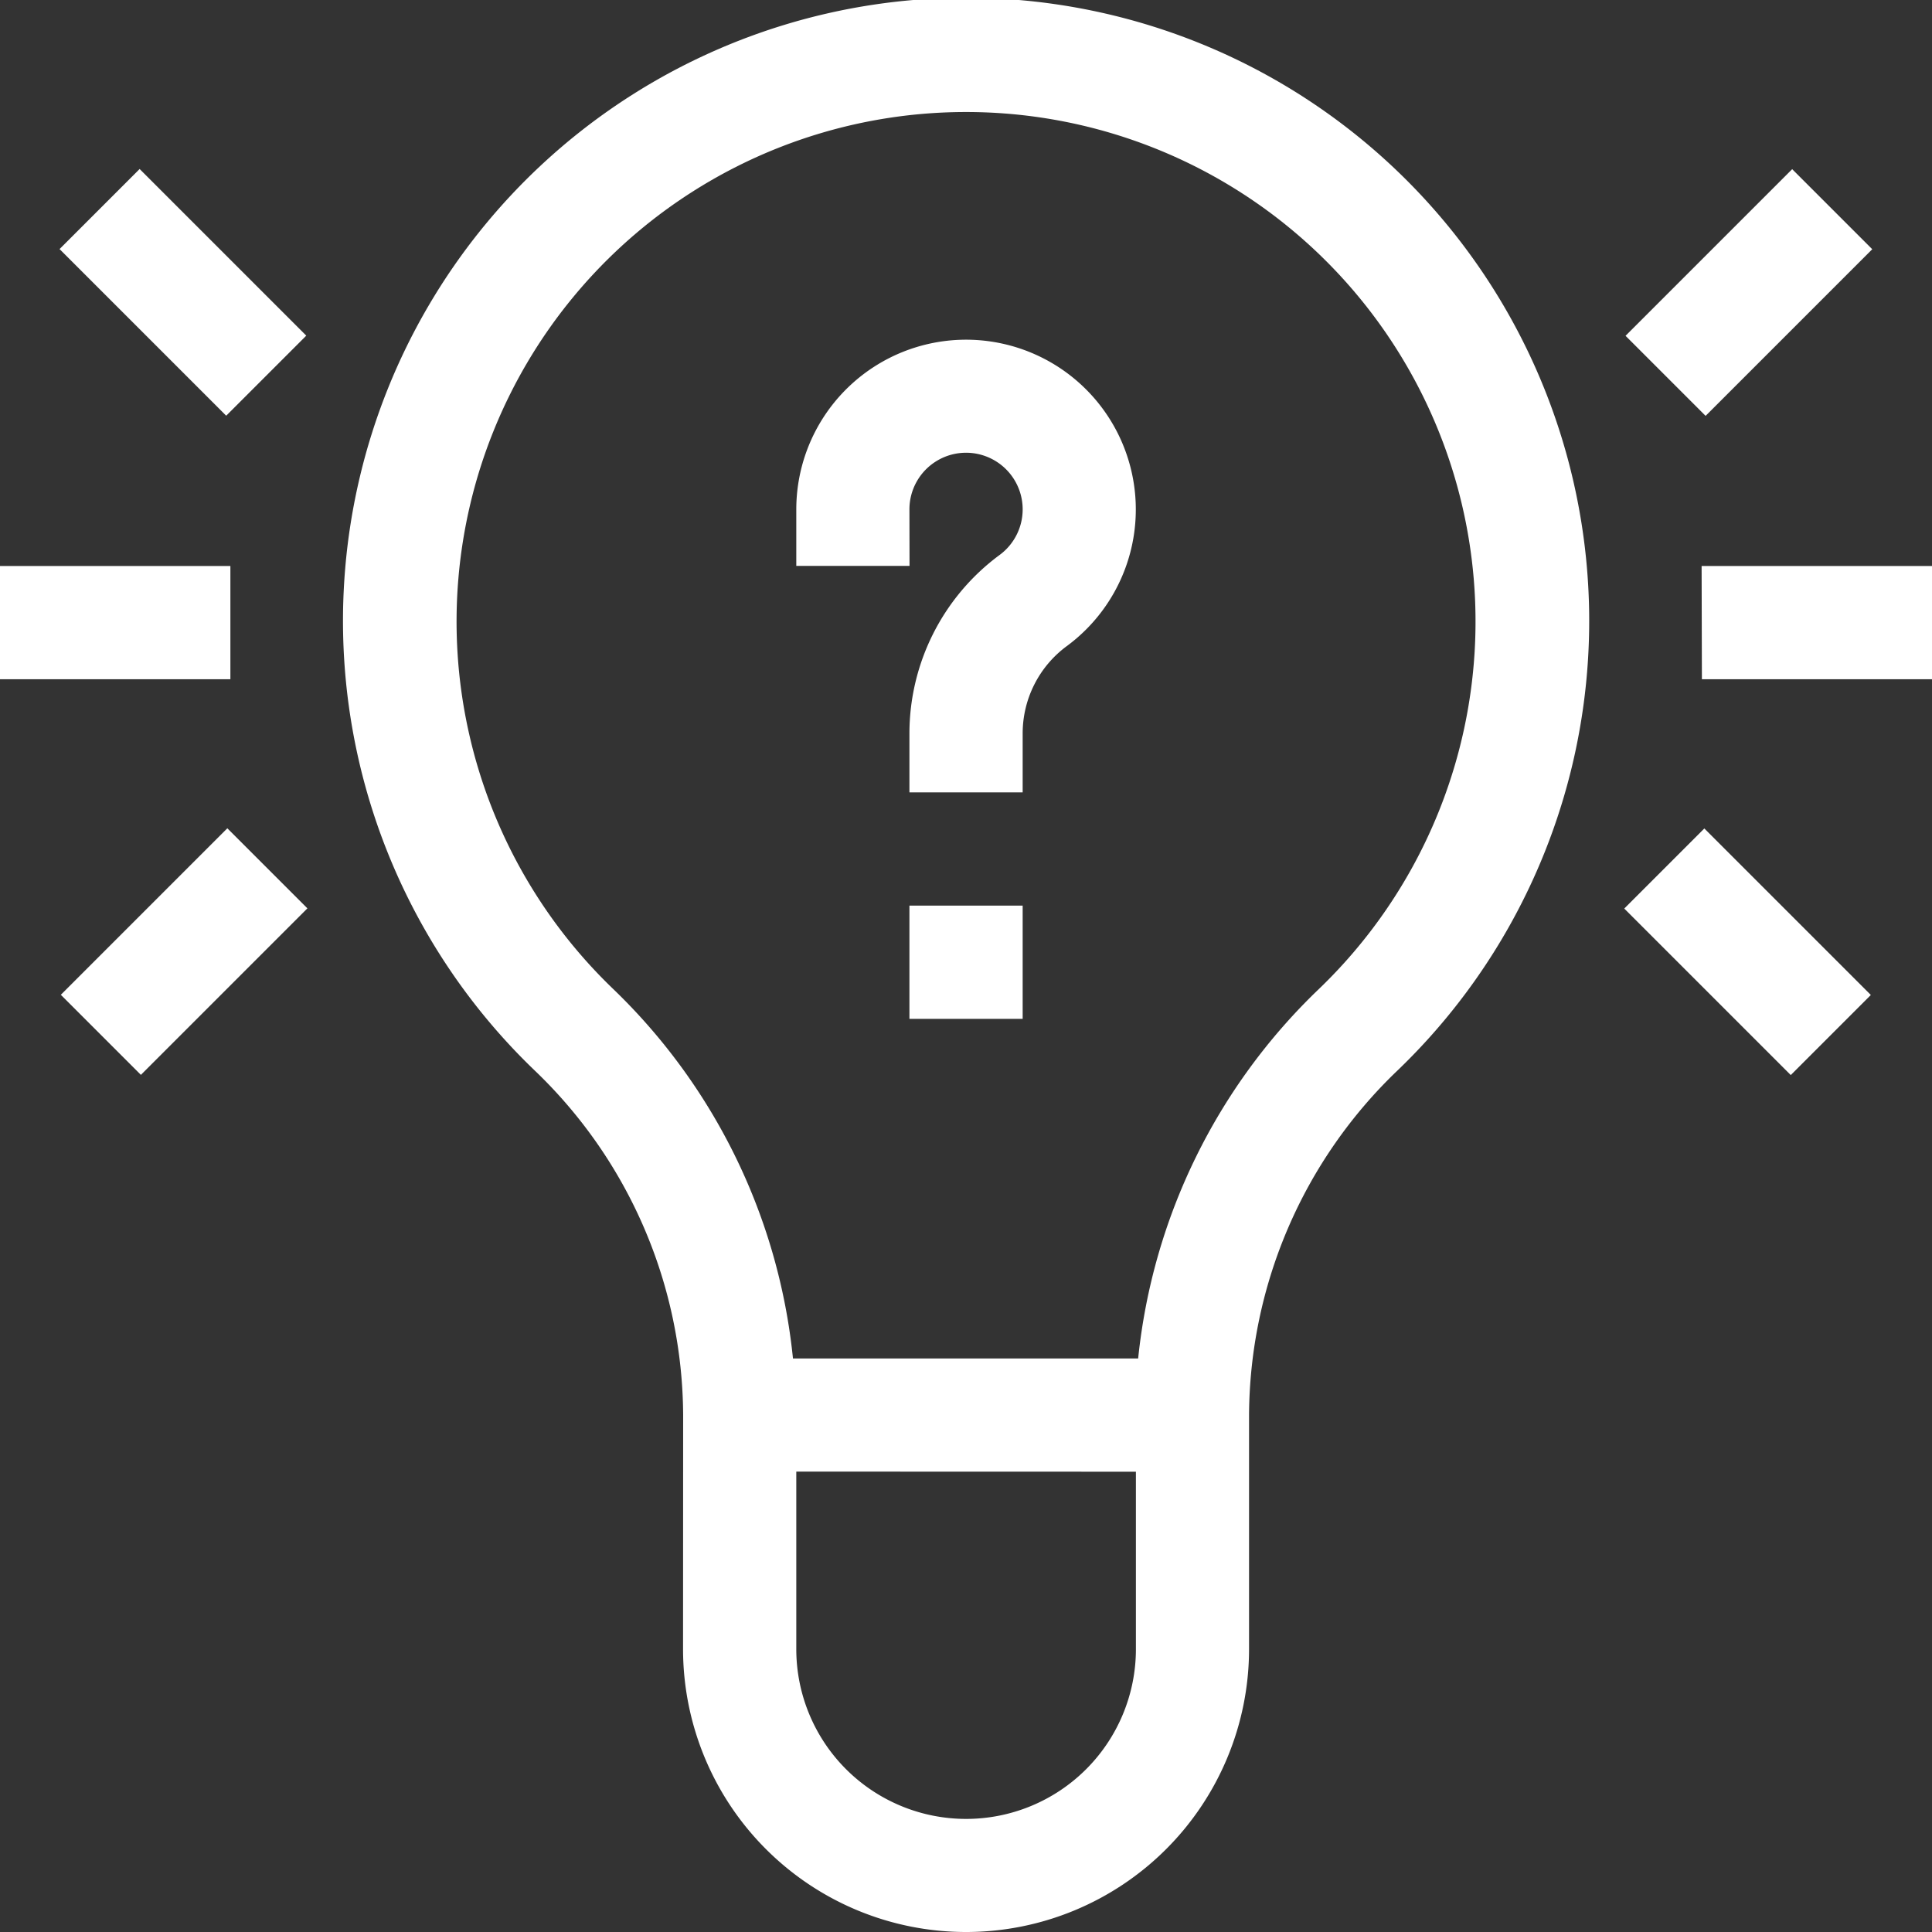
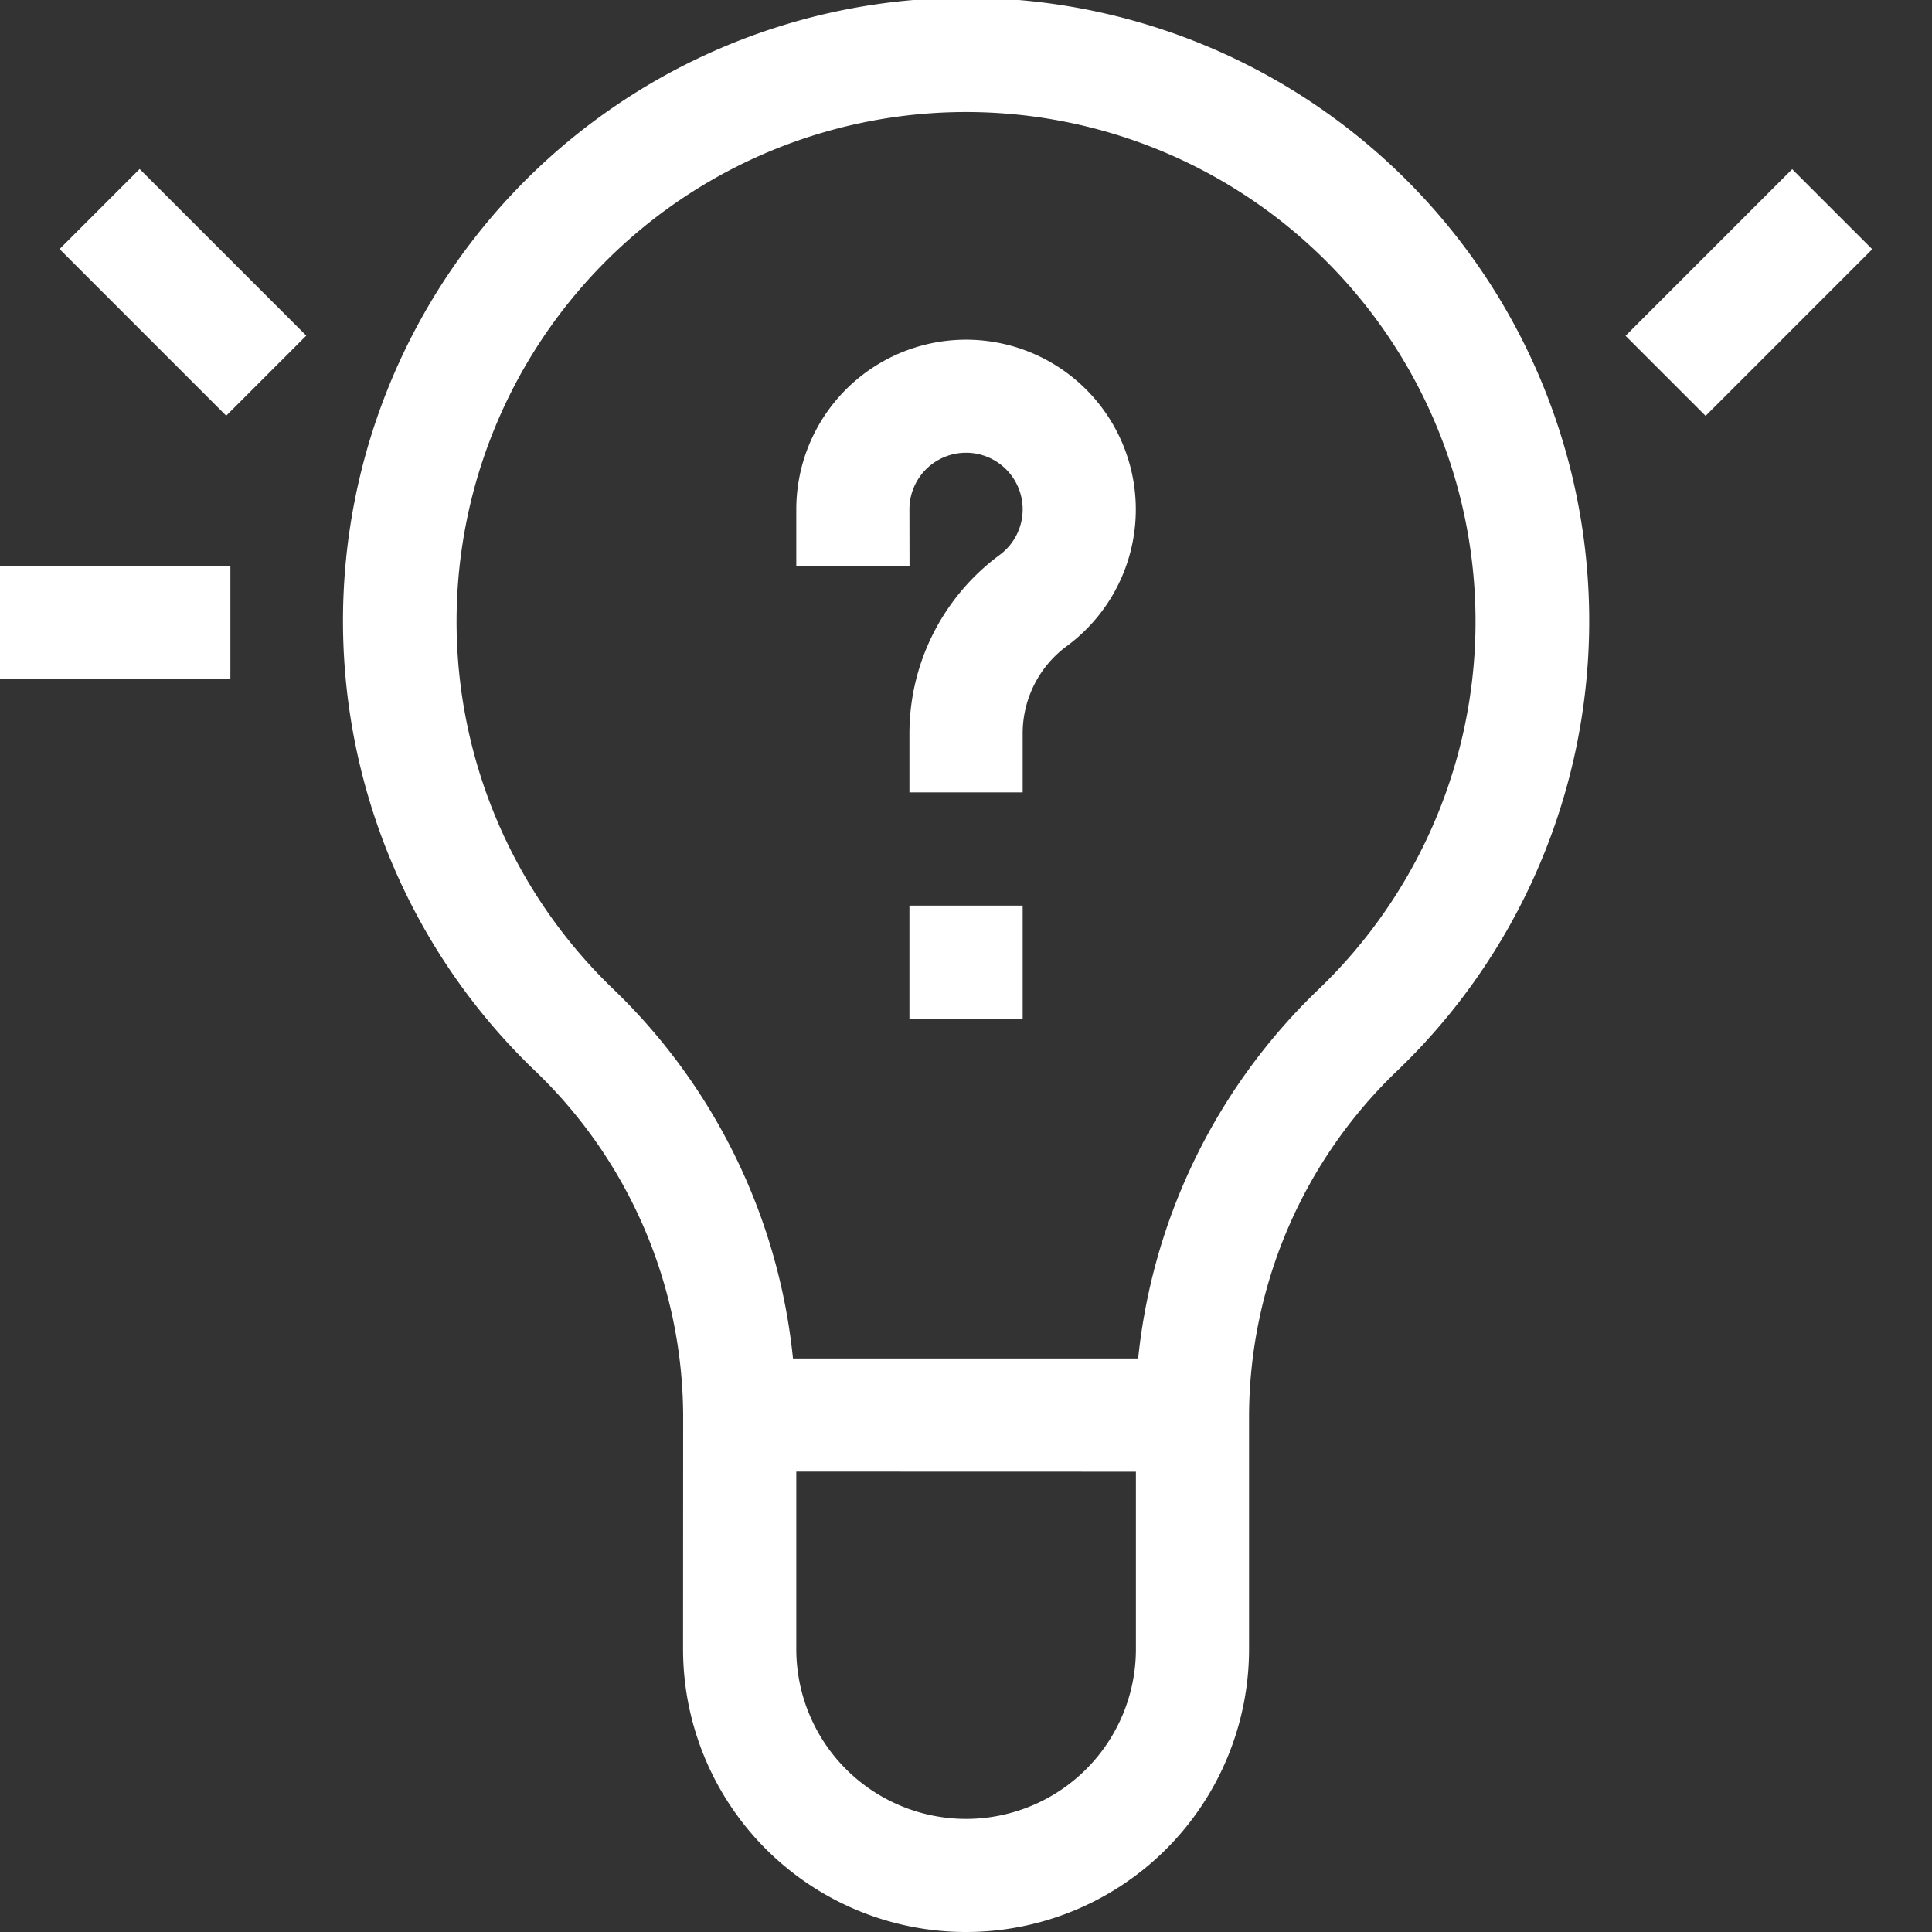
<svg xmlns="http://www.w3.org/2000/svg" id="ideas" width="19.757" height="19.757" viewBox="0 0 19.757 19.757">
  <rect x="0" y="0" width="19.757" height="19.757" fill="#333333" stroke="none" />
  <path id="Path_7468" data-name="Path 7468" d="M94.446,16.863a2.894,2.894,0,0,0,5.788,0V14.471a4.91,4.91,0,0,1,1.515-3.521,6.372,6.372,0,1,0-8.817,0,4.909,4.909,0,0,1,1.515,3.52Zm-.713-6.748a5.21,5.21,0,1,1,7.214,0A6.093,6.093,0,0,0,99.1,13.892h-3.53A6.093,6.093,0,0,0,93.733,10.115Zm5.344,4.935v1.814a1.736,1.736,0,0,1-3.473,0V15.049Z" transform="translate(-87.461)" fill="#fff" />
  <path id="Path_7469" data-name="Path 7469" d="M212.158,91.736a.579.579,0,1,1,.921.467,2.27,2.27,0,0,0-.921,1.821v.606h1.158v-.606a1.109,1.109,0,0,1,.45-.889,1.736,1.736,0,1,0-2.765-1.4v.579h1.158Z" transform="translate(-202.858 -86.527)" fill="#fff" />
  <path id="Path_7470" data-name="Path 7470" d="M0,0H1.158V2.41H0Z" transform="translate(0.609 2.547) rotate(-45)" fill="#fff" />
  <path id="Path_7471" data-name="Path 7471" d="M0,150H2.356v1.158H0Z" transform="translate(0 -144.212)" fill="#fff" />
-   <path id="Path_7472" data-name="Path 7472" d="M0,0H2.408V1.158H0Z" transform="translate(0.622 10.173) rotate(-45)" fill="#fff" />
+   <path id="Path_7472" data-name="Path 7472" d="M0,0H2.408H0Z" transform="translate(0.622 10.173) rotate(-45)" fill="#fff" />
  <path id="Path_7473" data-name="Path 7473" d="M0,0H2.41V1.158H0Z" transform="translate(16.623 3.434) rotate(-45)" fill="#fff" />
-   <path id="Path_7474" data-name="Path 7474" d="M450.941,150H453.3v1.158h-2.356Z" transform="translate(-433.54 -144.212)" fill="#fff" />
-   <path id="Path_7475" data-name="Path 7475" d="M0,0H1.158V2.408H0Z" transform="translate(16.61 9.291) rotate(-45)" fill="#fff" />
  <path id="Path_7476" data-name="Path 7476" d="M241,240h1.158v1.158H241Z" transform="translate(-231.7 -230.739)" fill="#fff" />
</svg>